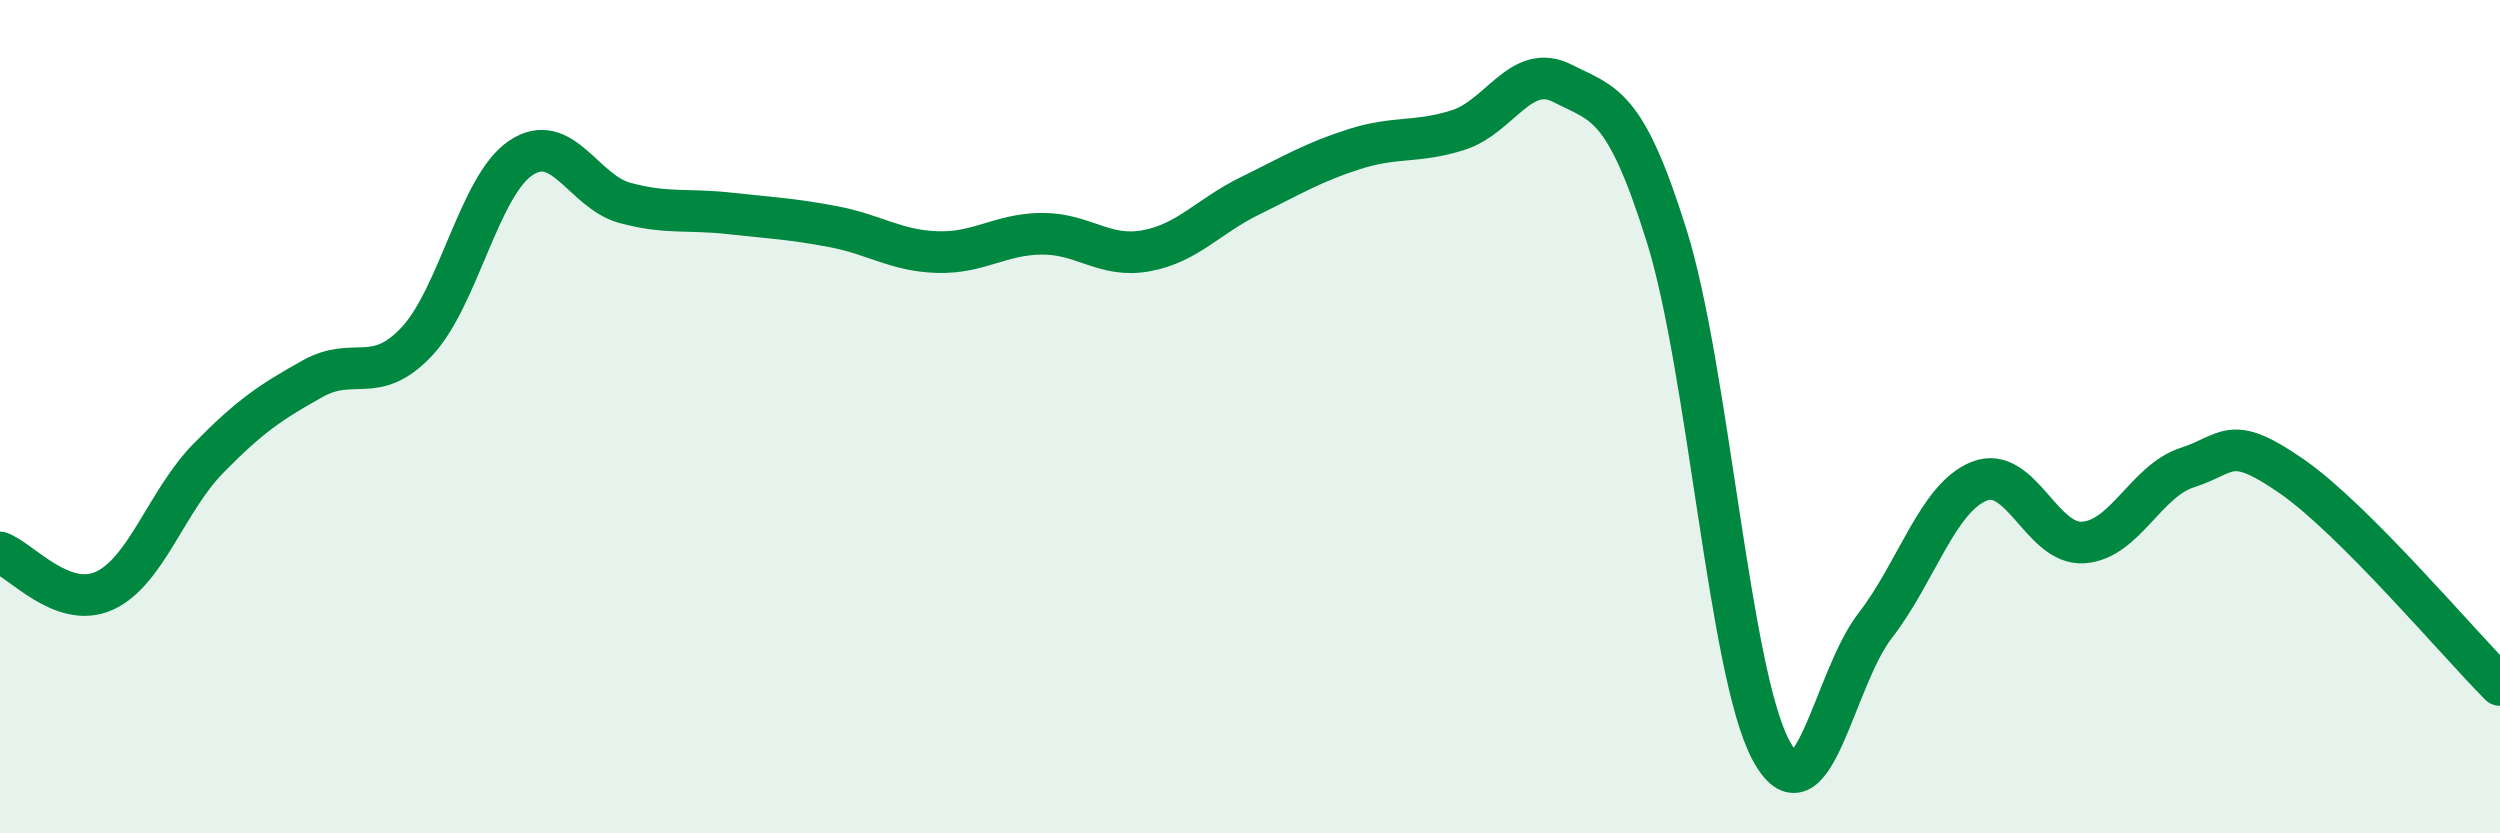
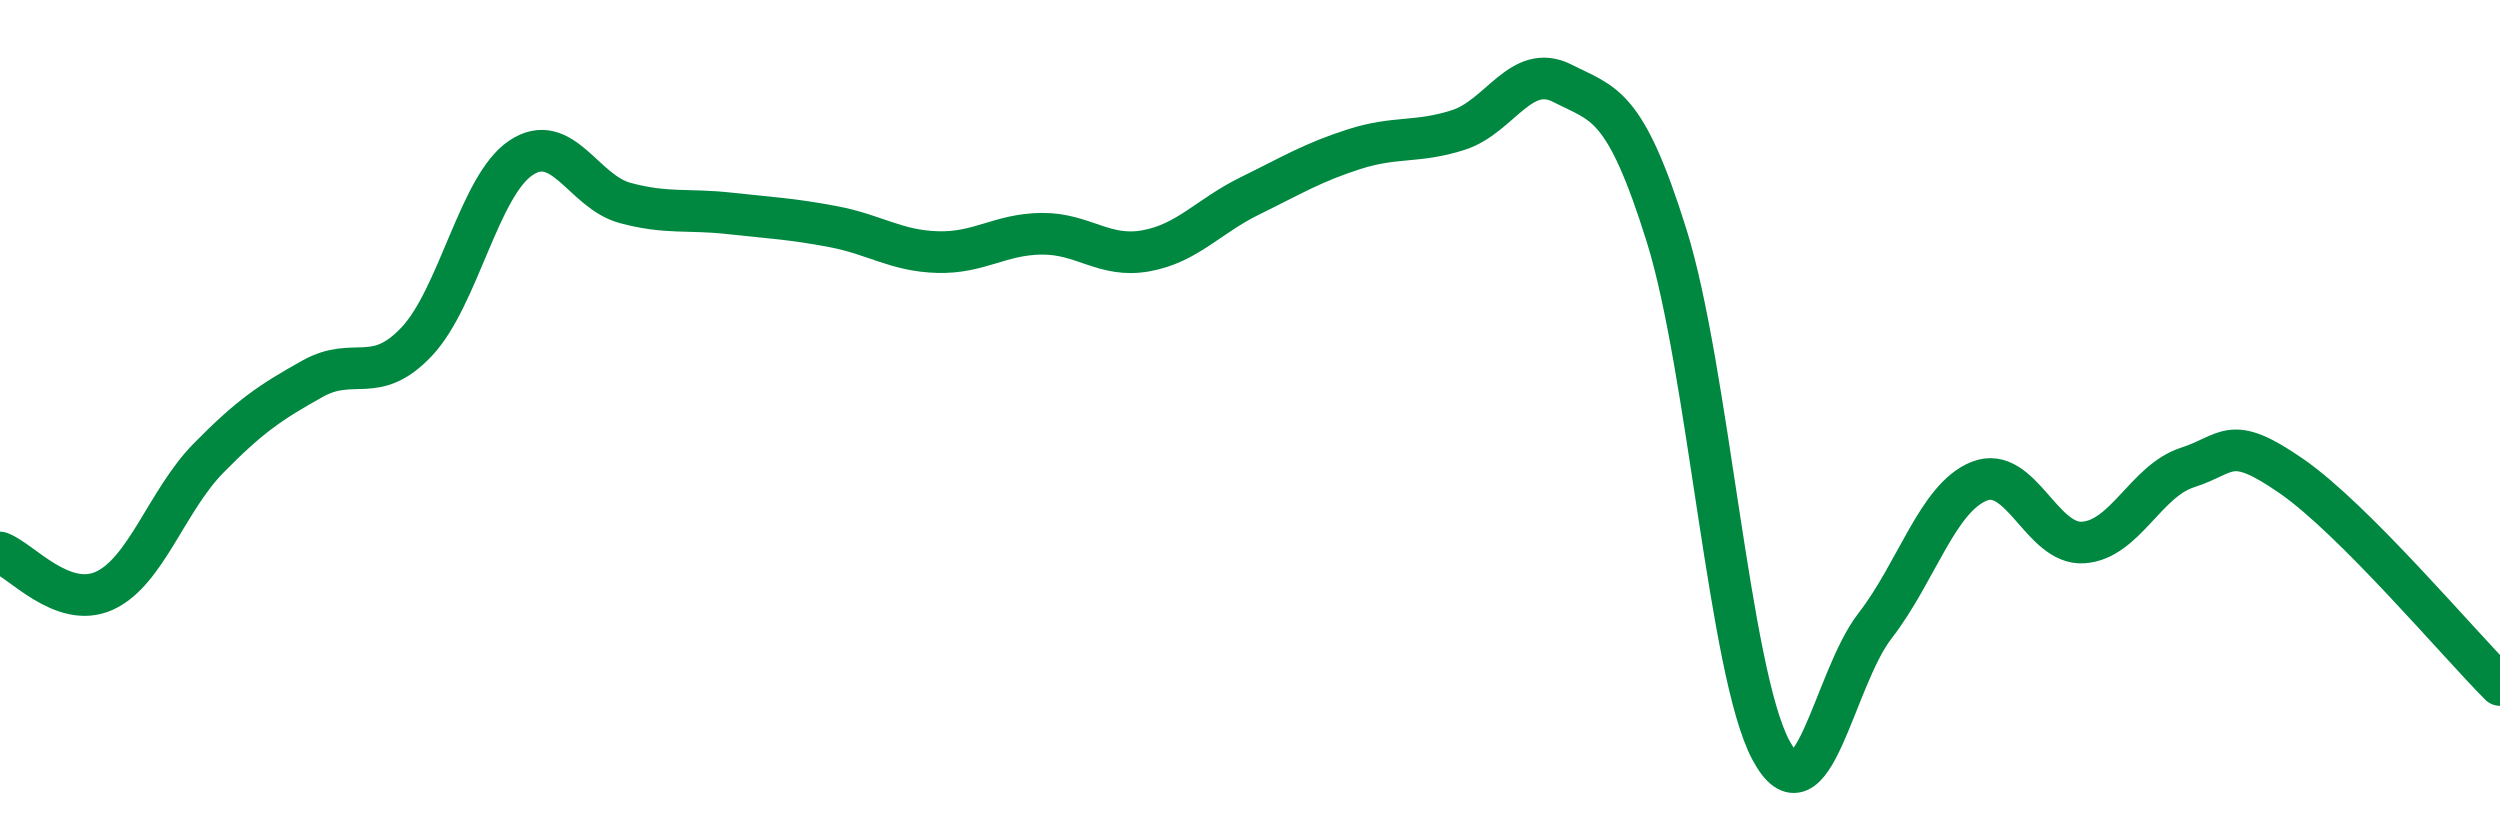
<svg xmlns="http://www.w3.org/2000/svg" width="60" height="20" viewBox="0 0 60 20">
-   <path d="M 0,13.26 C 0.5,13.44 1.5,14.63 2.5,14.18 C 3.5,13.73 4,12.02 5,11 C 6,9.98 6.5,9.65 7.5,9.09 C 8.5,8.53 9,9.26 10,8.2 C 11,7.14 11.5,4.46 12.5,3.79 C 13.5,3.12 14,4.6 15,4.87 C 16,5.14 16.5,5.01 17.5,5.12 C 18.5,5.23 19,5.25 20,5.44 C 21,5.63 21.5,6.02 22.5,6.05 C 23.5,6.08 24,5.62 25,5.61 C 26,5.6 26.5,6.2 27.5,6.02 C 28.5,5.84 29,5.19 30,4.7 C 31,4.21 31.5,3.9 32.5,3.58 C 33.5,3.26 34,3.44 35,3.12 C 36,2.8 36.5,1.49 37.5,2 C 38.5,2.51 39,2.46 40,5.66 C 41,8.86 41.5,16.13 42.5,18 C 43.5,19.87 44,16.31 45,15.02 C 46,13.73 46.5,11.95 47.5,11.55 C 48.5,11.15 49,13.09 50,13.02 C 51,12.95 51.5,11.54 52.5,11.22 C 53.5,10.9 53.5,10.39 55,11.43 C 56.5,12.47 59,15.44 60,16.44L60 20L0 20Z" fill="#008740" opacity="0.1" stroke-linecap="round" stroke-linejoin="round" />
  <path d="M 0,13.26 C 0.5,13.44 1.5,14.63 2.5,14.18 C 3.5,13.73 4,12.02 5,11 C 6,9.98 6.5,9.65 7.5,9.09 C 8.5,8.53 9,9.26 10,8.2 C 11,7.14 11.5,4.46 12.5,3.79 C 13.5,3.12 14,4.6 15,4.87 C 16,5.14 16.5,5.01 17.5,5.12 C 18.5,5.23 19,5.25 20,5.44 C 21,5.63 21.5,6.02 22.5,6.05 C 23.5,6.08 24,5.62 25,5.61 C 26,5.6 26.5,6.2 27.5,6.02 C 28.5,5.84 29,5.19 30,4.7 C 31,4.21 31.5,3.9 32.5,3.58 C 33.5,3.26 34,3.44 35,3.12 C 36,2.8 36.5,1.49 37.5,2 C 38.5,2.51 39,2.46 40,5.66 C 41,8.86 41.5,16.13 42.5,18 C 43.5,19.87 44,16.31 45,15.02 C 46,13.73 46.5,11.95 47.5,11.55 C 48.5,11.15 49,13.09 50,13.02 C 51,12.95 51.5,11.54 52.5,11.22 C 53.5,10.9 53.5,10.39 55,11.43 C 56.5,12.47 59,15.44 60,16.44" stroke="#008740" stroke-width="1" fill="none" stroke-linecap="round" stroke-linejoin="round" />
</svg>